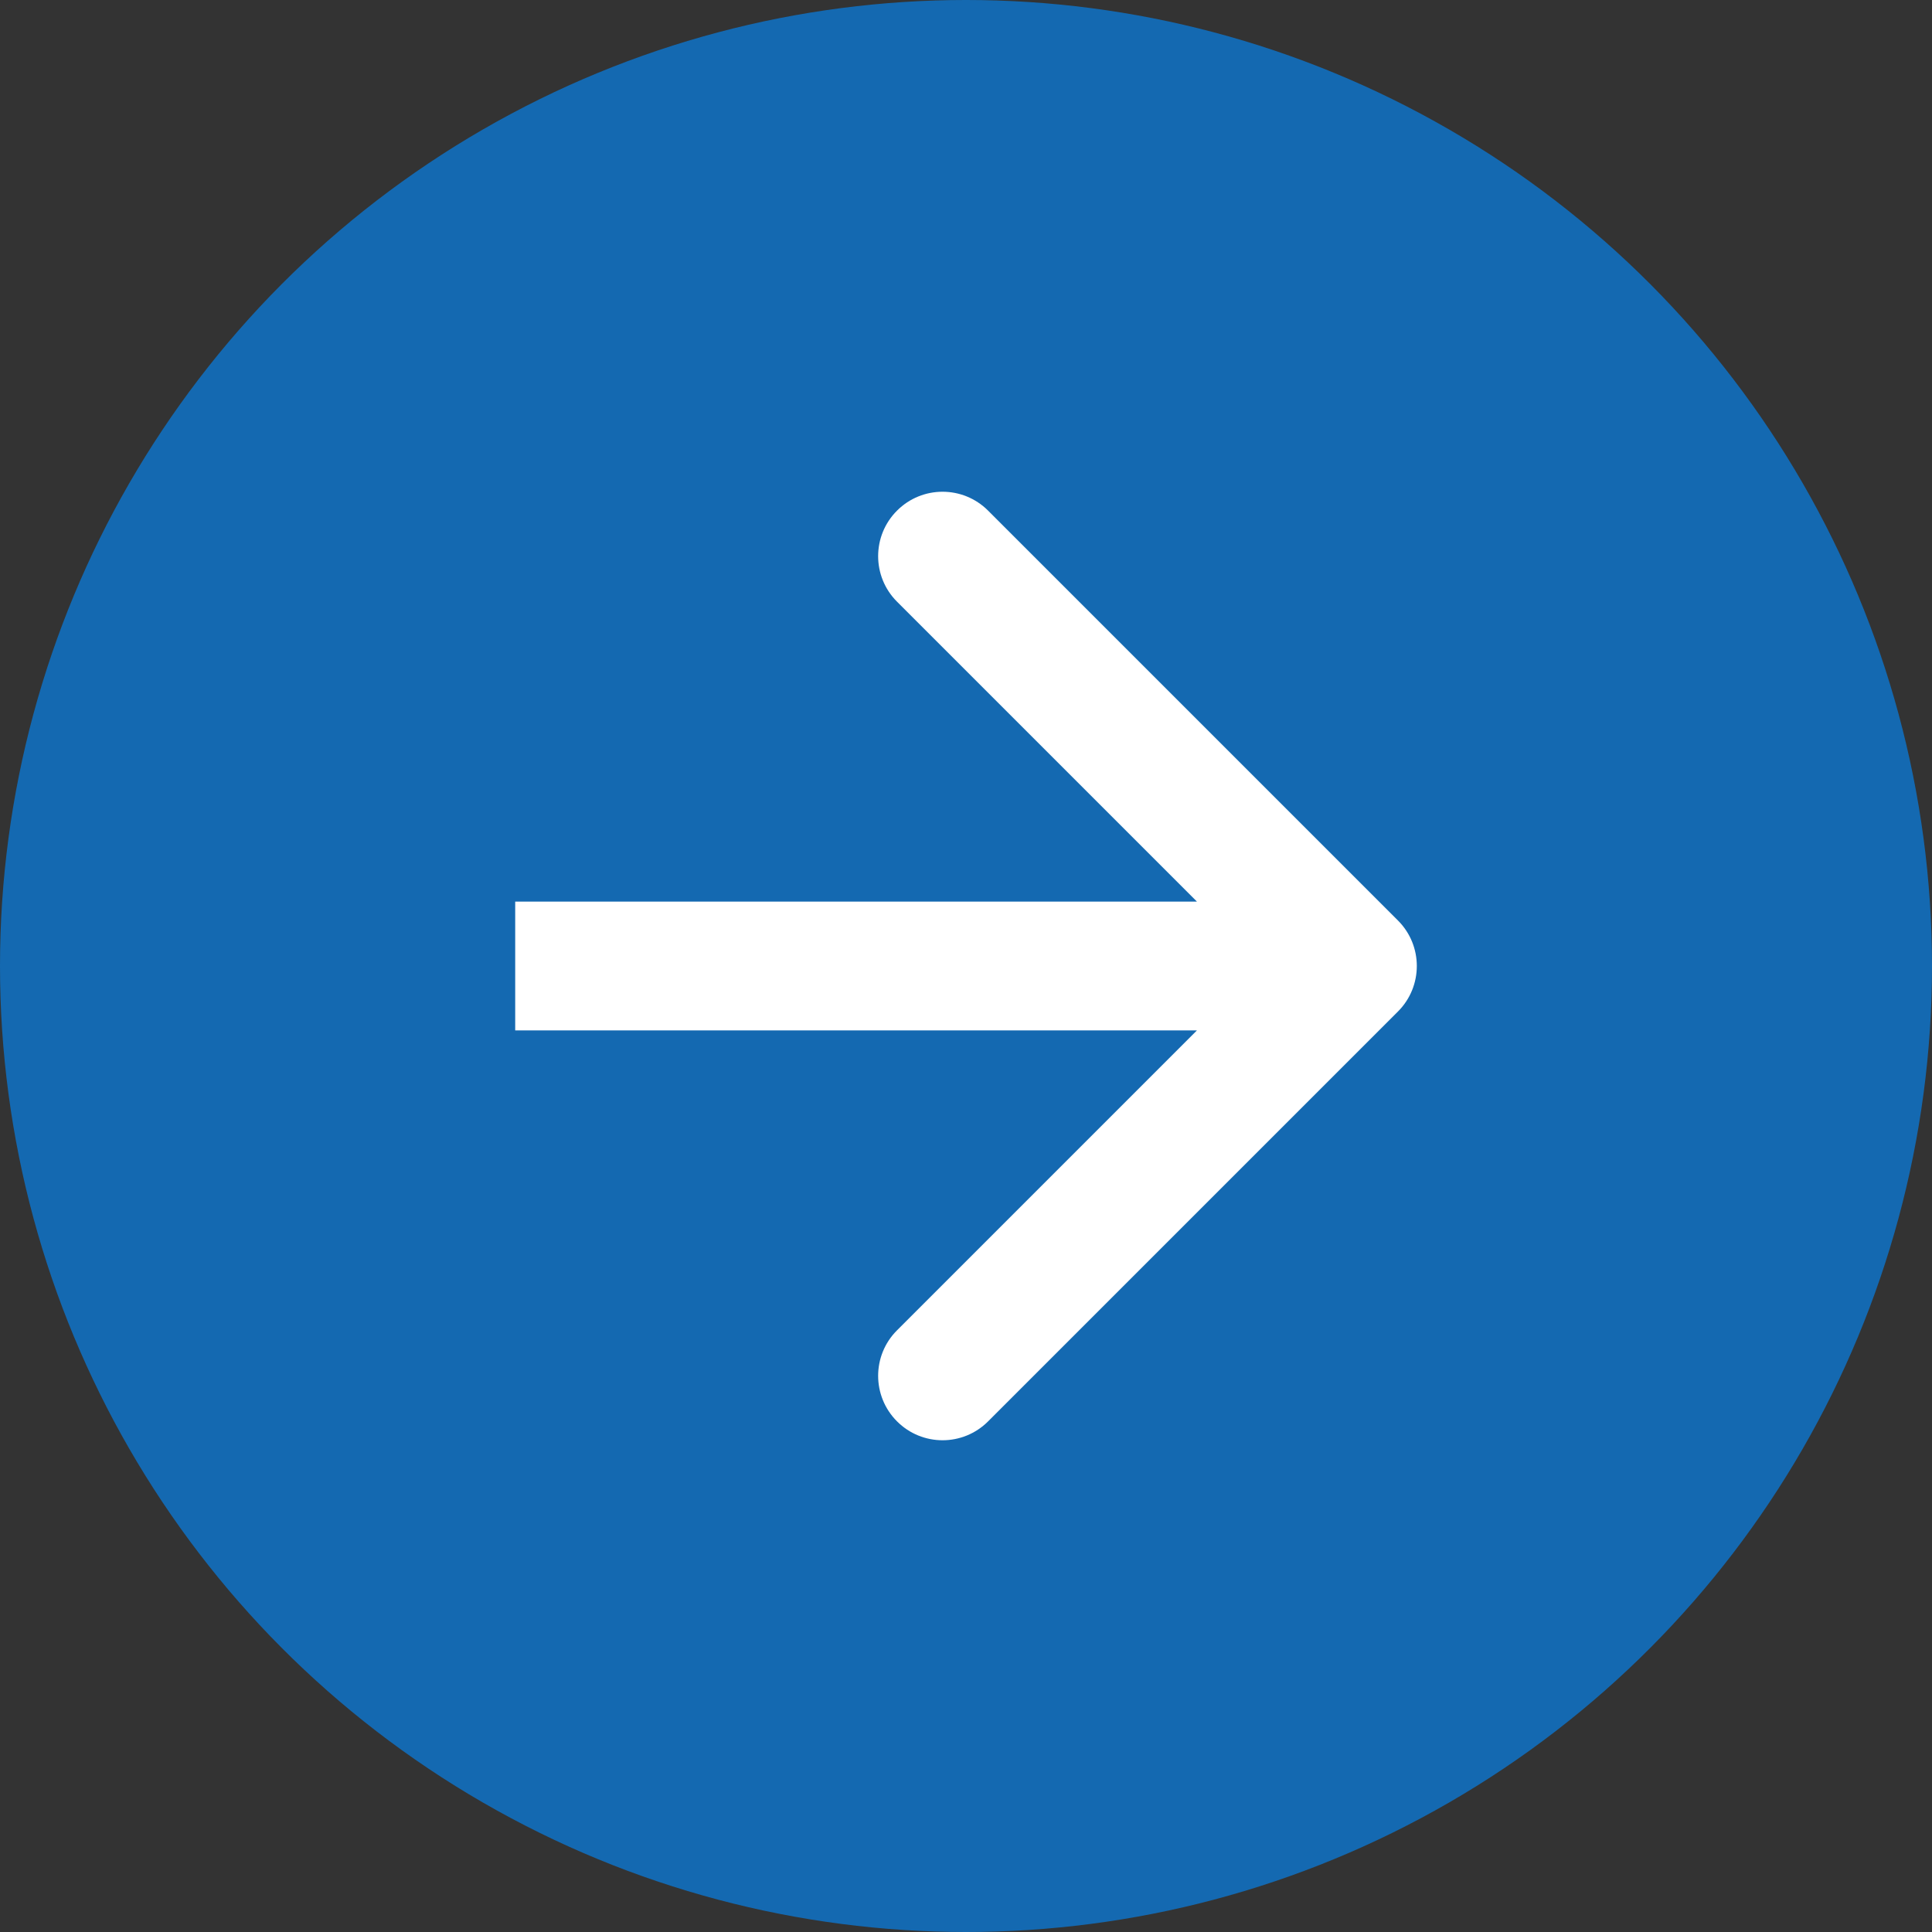
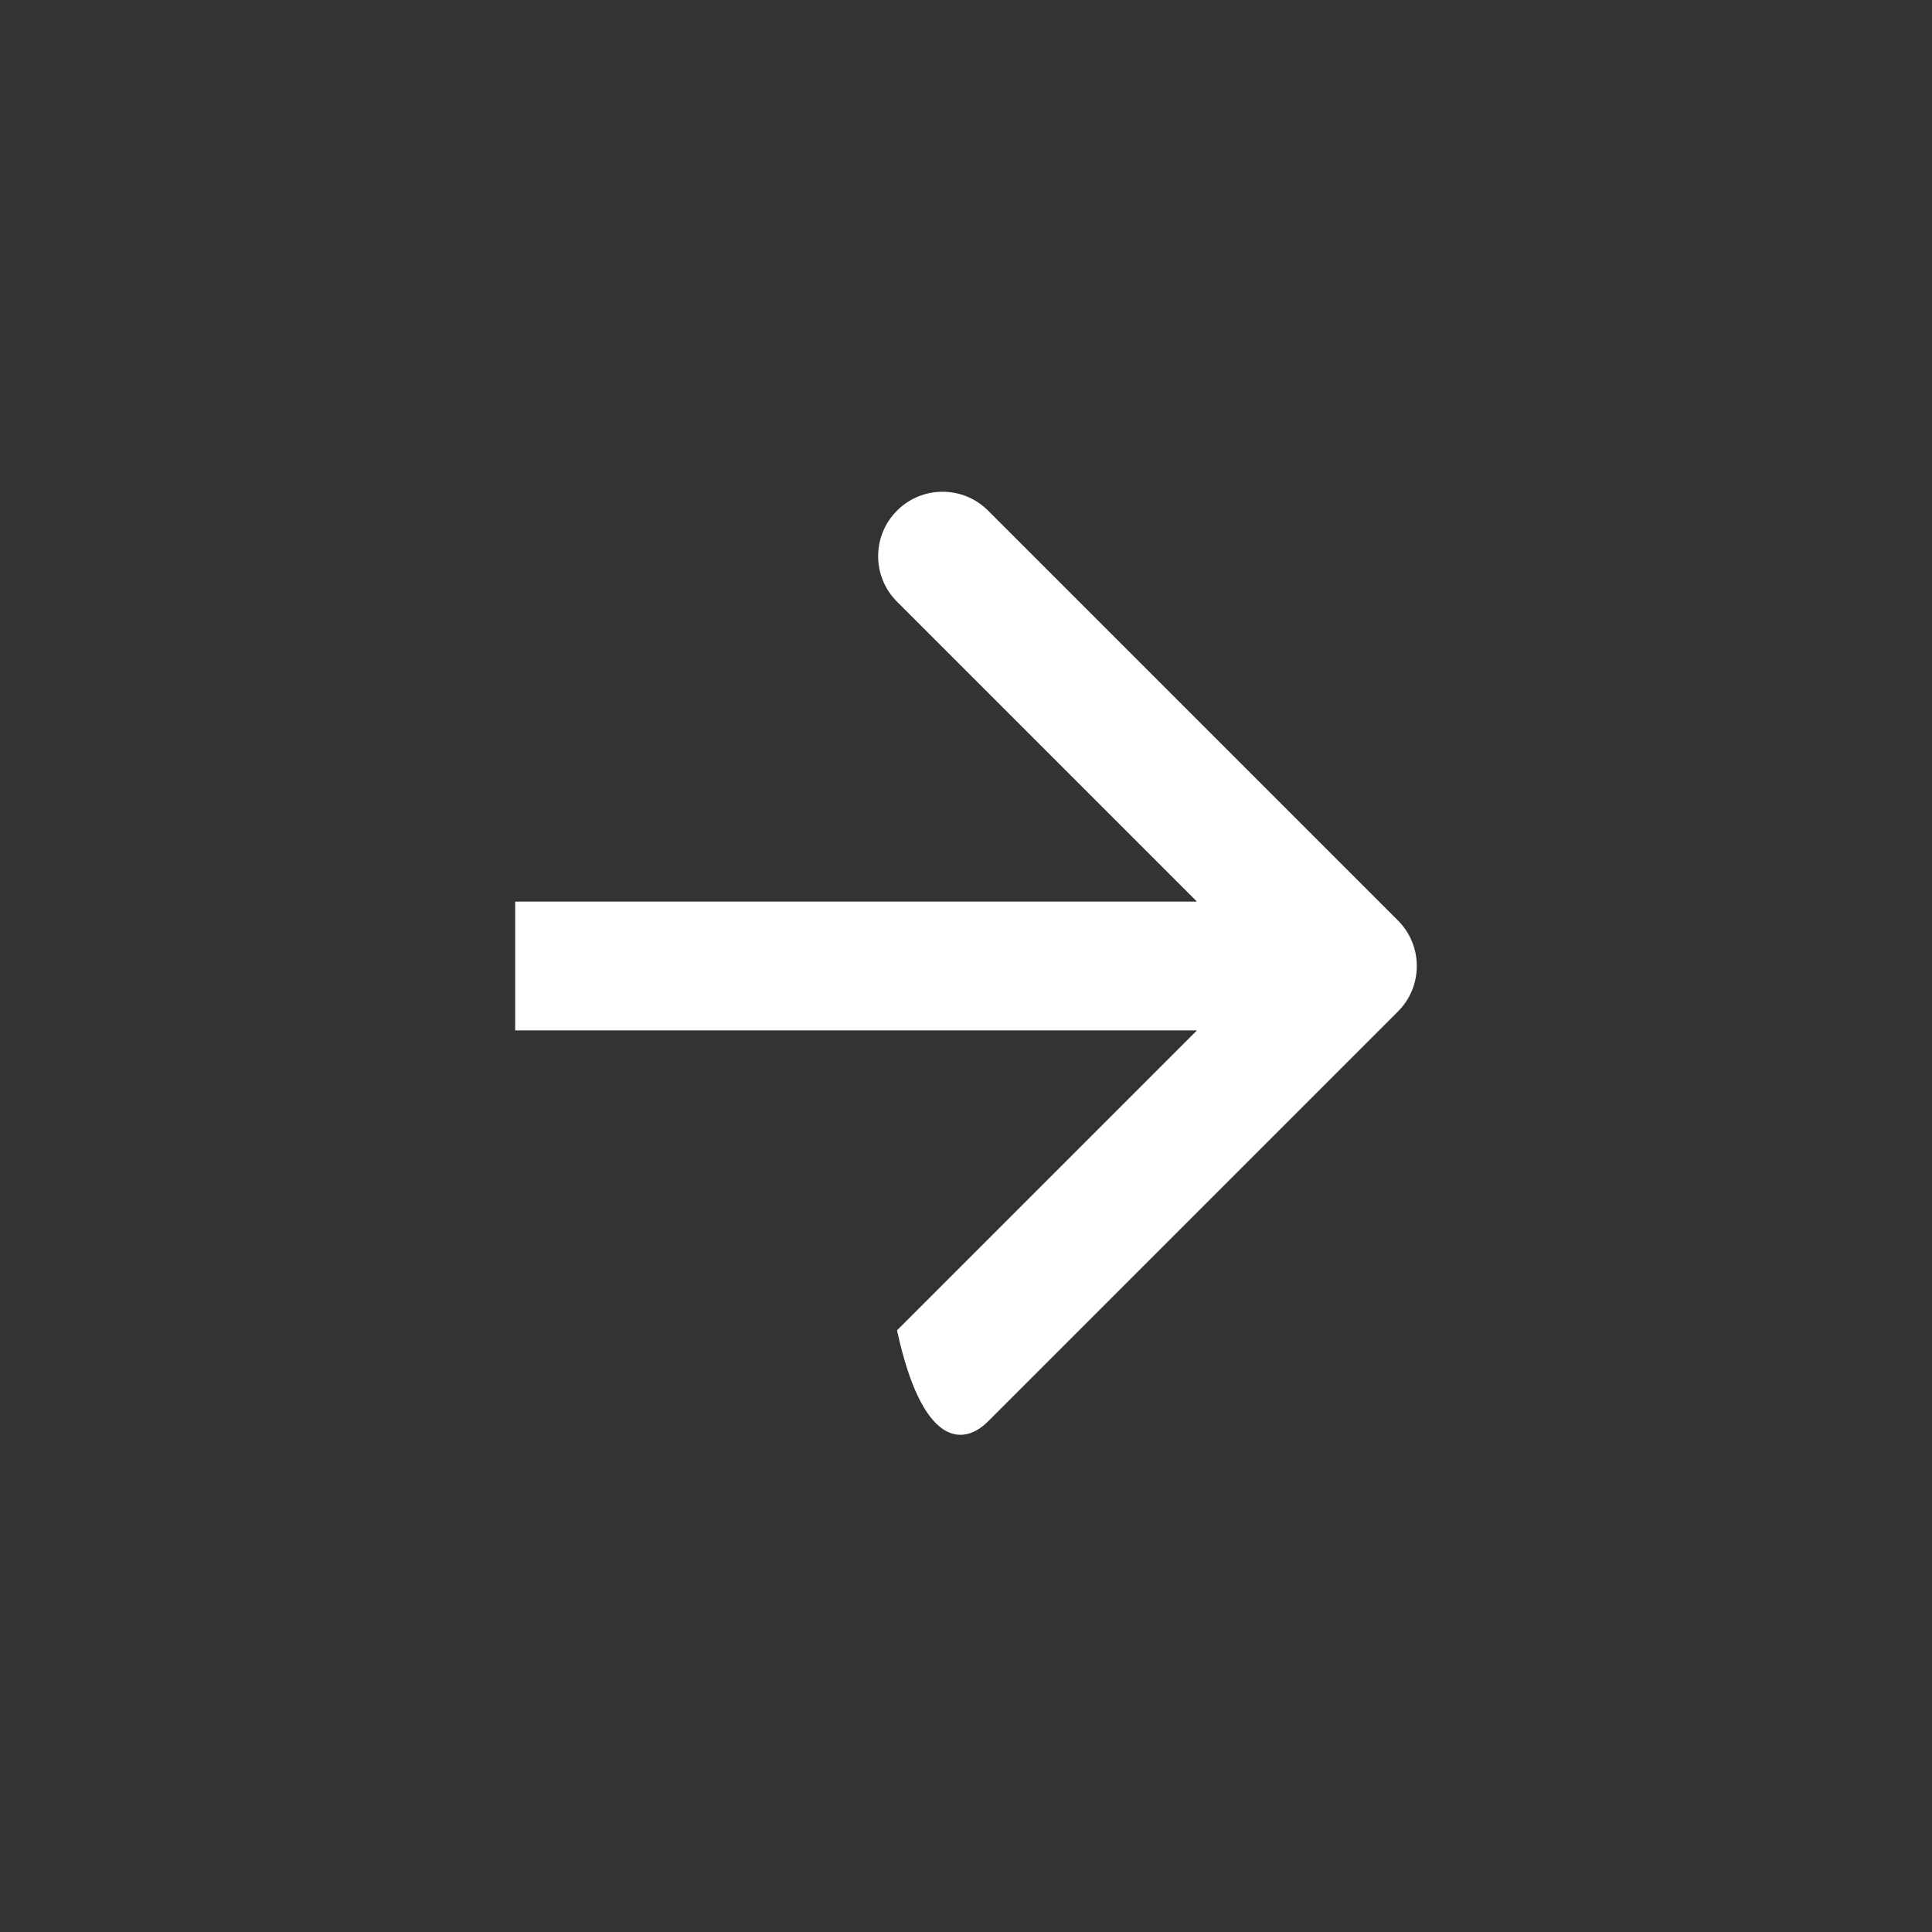
<svg xmlns="http://www.w3.org/2000/svg" width="30" height="30" viewBox="0 0 30 30" fill="none">
  <rect x="0" y="0" width="30" height="30" fill="#333333" stroke="none" />
-   <circle cx="15" cy="15" r="15" fill="#1469B1" />
-   <path d="M21.707 15.707C22.098 15.317 22.098 14.683 21.707 14.293L15.343 7.929C14.953 7.538 14.319 7.538 13.929 7.929C13.538 8.319 13.538 8.953 13.929 9.343L19.586 15L13.929 20.657C13.538 21.047 13.538 21.68 13.929 22.071C14.319 22.462 14.953 22.462 15.343 22.071L21.707 15.707ZM8 16H21V14H8V16Z" fill="white" />
+   <path d="M21.707 15.707C22.098 15.317 22.098 14.683 21.707 14.293L15.343 7.929C14.953 7.538 14.319 7.538 13.929 7.929C13.538 8.319 13.538 8.953 13.929 9.343L19.586 15L13.929 20.657C14.319 22.462 14.953 22.462 15.343 22.071L21.707 15.707ZM8 16H21V14H8V16Z" fill="white" />
</svg>